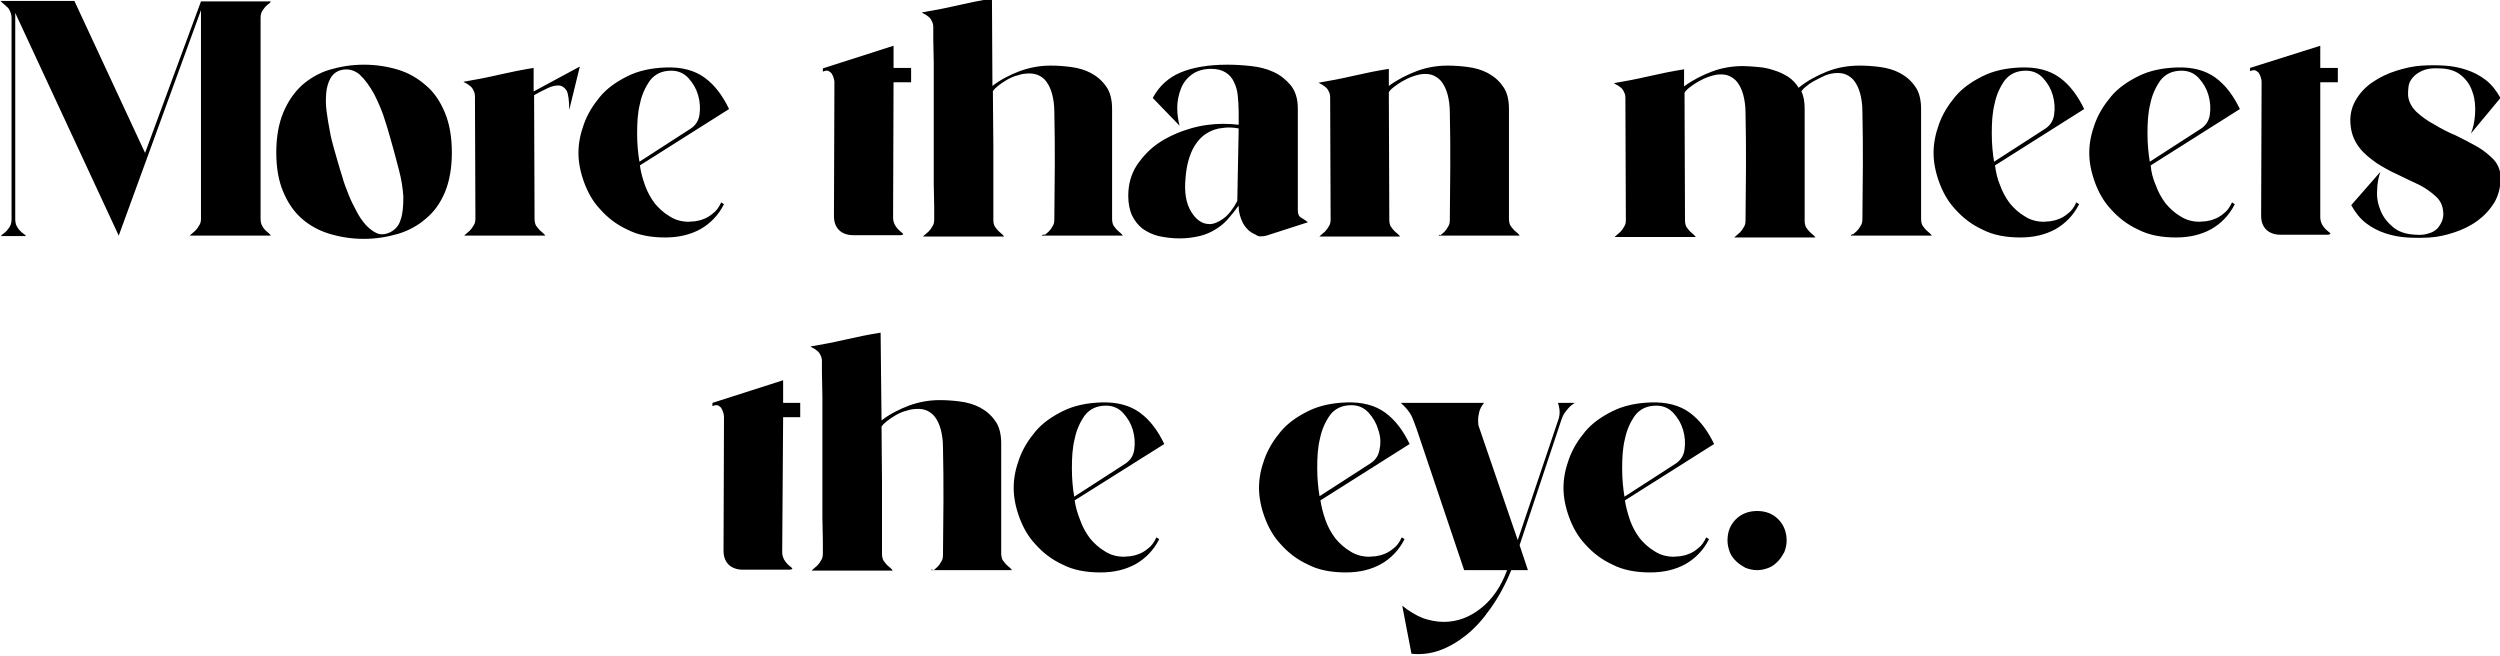
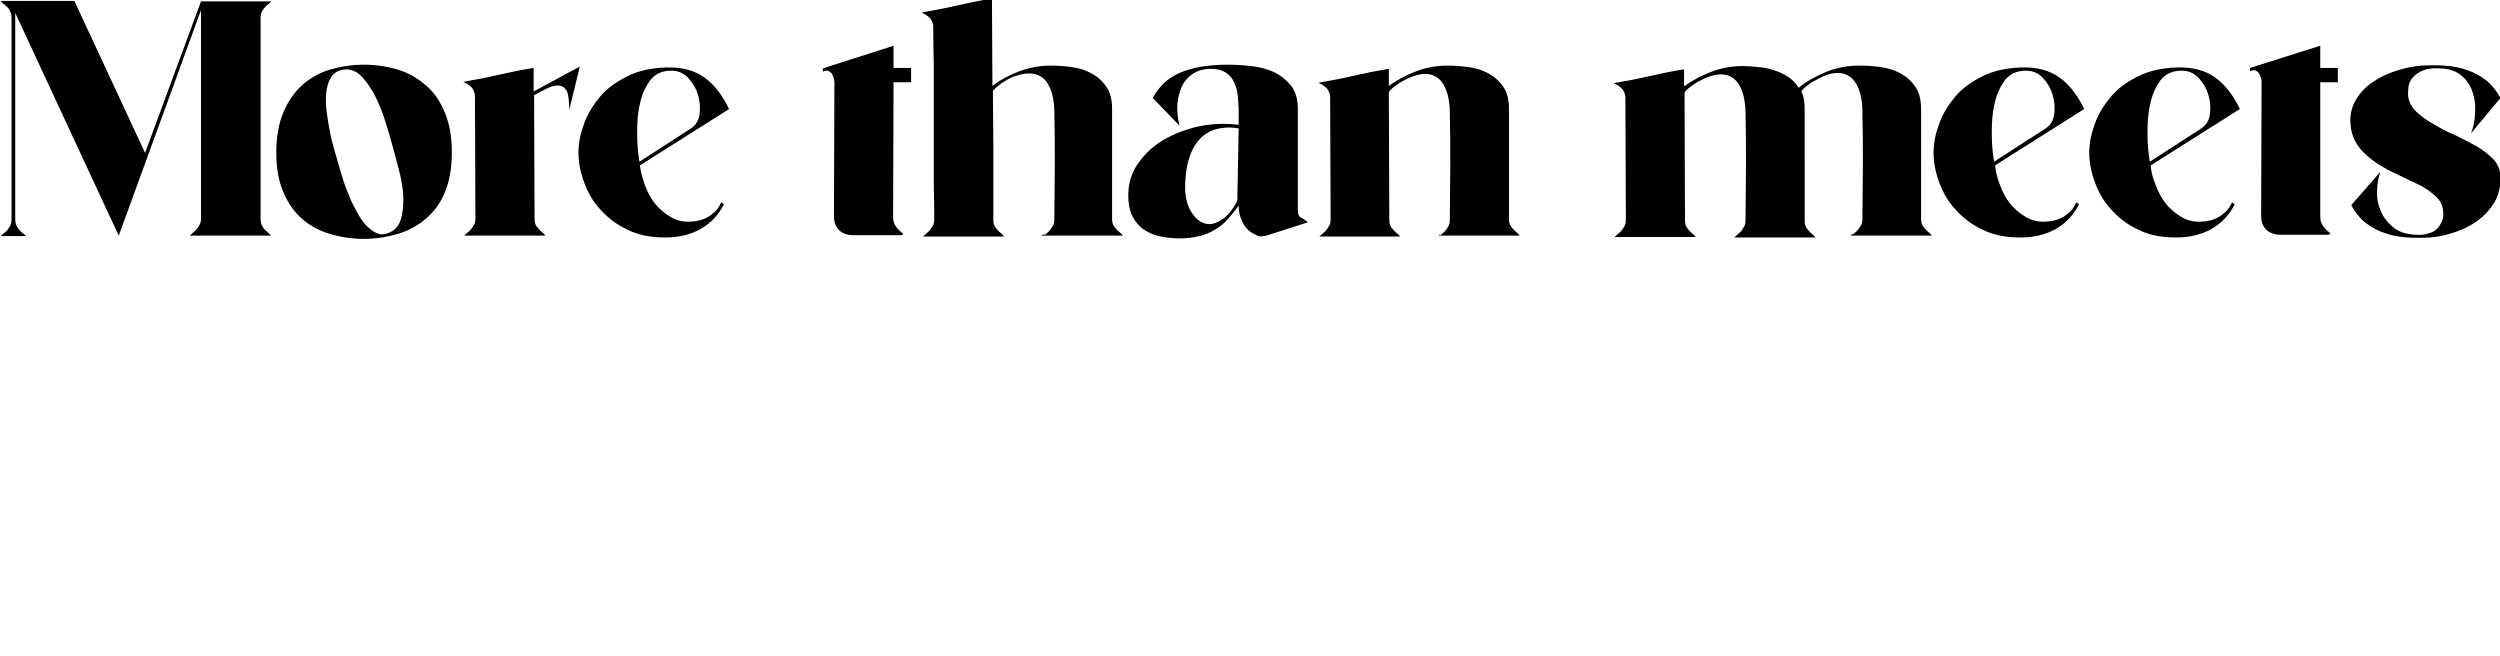
<svg xmlns="http://www.w3.org/2000/svg" version="1.1" id="Laag_1" x="0px" y="0px" viewBox="0 0 541.1 142" style="enable-background:new 0 0 541.1 142;" xml:space="preserve">
  <g>
    <path d="M56.4,47.3V3.9c0-0.6,0.1-1.1,0.3-1.4c0.2-0.4,0.5-0.7,0.7-1c0.3-0.3,0.5-0.5,0.8-0.7c0.2-0.2,0.4-0.3,0.4-0.5H43.5   L31.4,33.1L16.1,0.2h-16c0.1,0.1,0.3,0.3,0.5,0.5c0.3,0.2,0.5,0.4,0.8,0.7C1.8,1.7,2,2,2.2,2.5C2.4,2.9,2.5,3.4,2.5,4v43.4   c0,0.6-0.1,1.1-0.3,1.5s-0.5,0.7-0.7,1c-0.3,0.3-0.5,0.5-0.8,0.7c-0.2,0.2-0.4,0.3-0.5,0.5h5.4c0-0.1-0.2-0.3-0.5-0.5   s-0.5-0.4-0.8-0.7s-0.5-0.6-0.7-1S3.3,48,3.3,47.4V2.8L25.7,51L43.5,2.2v45.1c0,0.6-0.1,1.1-0.4,1.5c-0.2,0.4-0.5,0.8-0.8,1.1   s-0.6,0.5-0.8,0.7s-0.4,0.3-0.4,0.4h17.5c0-0.1-0.2-0.3-0.4-0.5s-0.5-0.4-0.8-0.7s-0.5-0.6-0.7-1C56.5,48.4,56.4,47.9,56.4,47.3    M86.7,47.6c-0.4,1.4-1.4,2.4-2.8,2.9c-0.9,0.3-1.7,0.3-2.5-0.1c-0.8-0.4-1.6-1-2.3-1.8c-0.7-0.8-1.4-1.8-2-3   c-0.6-1.1-1.2-2.3-1.7-3.6s-1-2.5-1.3-3.7c-0.4-1.2-0.7-2.3-1-3.3c-0.2-0.7-0.5-1.7-0.8-2.8c-0.3-1.2-0.7-2.4-0.9-3.8   c-0.3-1.4-0.5-2.8-0.7-4.2c-0.2-1.4-0.2-2.8-0.1-4s0.4-2.3,0.9-3.2c0.5-0.9,1.2-1.5,2.2-1.8c1.5-0.4,2.9-0.1,4.1,0.9   c1.2,1.1,2.2,2.5,3.2,4.3c0.9,1.8,1.8,3.8,2.4,5.9c0.7,2.1,1.2,4.1,1.7,5.8c0.4,1.4,0.8,3,1.3,4.9s0.8,3.8,0.9,5.6   C87.3,44.5,87.2,46.2,86.7,47.6 M96.3,41.6c1-2.4,1.5-5.3,1.5-8.6s-0.5-6.2-1.5-8.6S94,20,92.2,18.5c-1.7-1.5-3.7-2.7-6-3.4   S81.4,14,78.8,14c-2.7,0-5.1,0.4-7.5,1.1c-2.3,0.7-4.3,1.9-6,3.4c-1.7,1.6-3,3.5-4,5.9s-1.5,5.3-1.5,8.6s0.5,6.2,1.5,8.5   c1,2.4,2.3,4.3,4,5.8c1.7,1.5,3.7,2.6,6,3.3s4.8,1.1,7.4,1.1c2.7,0,5.1-0.4,7.5-1.1c2.3-0.7,4.3-1.8,6-3.3   C93.9,45.9,95.3,44,96.3,41.6 M123.2,23.8l2.3-9.4l-10,5.4v-5.1c-2.5,0.4-5,0.9-7.6,1.5s-5.2,1.1-7.6,1.5c0,0,0.2,0.1,0.5,0.3   c0.3,0.1,0.5,0.3,0.8,0.5s0.6,0.5,0.8,0.9c0.2,0.4,0.4,0.8,0.4,1.4l0.1,26.5c0,0.6-0.1,1.1-0.4,1.5c-0.2,0.4-0.5,0.8-0.8,1.1   s-0.6,0.5-0.8,0.7c-0.2,0.2-0.4,0.3-0.4,0.4H118c0-0.1-0.2-0.3-0.4-0.5c-0.2-0.2-0.5-0.4-0.8-0.7s-0.5-0.6-0.8-1   c-0.2-0.4-0.3-0.9-0.3-1.4l-0.1-26.8c1.1-0.6,2-1.1,2.9-1.5c0.8-0.4,1.6-0.6,2.3-0.6c0.8,0,1.4,0.4,1.9,1.2   C123,20.4,123.2,21.8,123.2,23.8 M138.4,35c-0.3-1.8-0.5-3.8-0.5-6.1s0.1-4.4,0.6-6.4c0.4-2,1.2-3.7,2.2-5.1   c1.1-1.4,2.6-2.1,4.6-2.1c1.4,0,2.7,0.5,3.7,1.6s1.7,2.3,2.1,3.7c0.4,1.4,0.5,2.8,0.3,4.2s-0.9,2.4-2,3.1L138.4,35z M138.5,35.8   l19.3-12.2c-1.4-2.9-3.1-5.2-5.3-6.8c-2.2-1.6-5-2.3-8.3-2.2c-3.2,0.1-6,0.7-8.4,1.9s-4.4,2.6-5.9,4.4s-2.7,3.7-3.5,5.9   s-1.2,4.2-1.2,6.3c0,2,0.4,4.1,1.2,6.3c0.8,2.2,1.9,4.2,3.5,5.9c1.6,1.8,3.5,3.3,5.9,4.4c2.3,1.2,5.1,1.7,8.2,1.7   c2.9,0,5.4-0.6,7.6-1.8c2.1-1.2,3.9-3,5.1-5.4l-0.6-0.4c-0.5,1.1-1.1,1.9-1.8,2.4c-0.7,0.6-1.4,1-2,1.2c-0.7,0.3-1.3,0.4-1.9,0.5   c-0.6,0-1,0.1-1.3,0.1c-1.6,0-3-0.4-4.2-1.2c-1.2-0.7-2.3-1.7-3.2-2.8c-0.9-1.2-1.6-2.5-2.1-3.9C139.1,38.7,138.7,37.3,138.5,35.8    M193.4,17.8h3.8v-3.1h-3.8V9.9l-15.3,4.9v0.7c0.5-0.2,1-0.3,1.3-0.1s0.6,0.4,0.7,0.7c0.2,0.3,0.3,0.7,0.4,1   c0.1,0.4,0.1,0.6,0.1,0.8l-0.1,28.9c0,1.3,0.4,2.3,1.1,3c0.7,0.7,1.8,1.1,3,1.1H195c0.2,0,0.4-0.1,0.5-0.2c0-0.1-0.2-0.3-0.6-0.6   c-0.5-0.4-0.9-0.9-1.2-1.4c-0.3-0.6-0.4-1.1-0.4-1.6L193.4,17.8z M225.5,51H243c0-0.1-0.2-0.3-0.4-0.5s-0.5-0.4-0.8-0.7   s-0.5-0.6-0.8-1c-0.2-0.4-0.3-0.9-0.3-1.4V23.6c0-2-0.4-3.7-1.3-4.9c-0.9-1.3-2-2.2-3.3-2.9c-1.3-0.7-2.8-1.1-4.3-1.3   s-3-0.3-4.4-0.3c-2.3,0-4.5,0.4-6.7,1.2c-2.1,0.8-4.1,1.8-5.9,3.2l-0.1-18.9c-2.5,0.4-5,0.9-7.6,1.5s-5.2,1.1-7.6,1.5   c0,0,0.2,0.1,0.5,0.3c0.3,0.1,0.5,0.3,0.8,0.5s0.6,0.5,0.8,0.9c0.2,0.4,0.4,0.8,0.4,1.4v2.6l0.1,5.2v26.1l0.1,5.2v2.6   c0,0.6-0.1,1.1-0.4,1.5c-0.2,0.4-0.5,0.8-0.8,1.1s-0.6,0.5-0.8,0.7s-0.4,0.3-0.4,0.4h17.5c0-0.1-0.2-0.3-0.4-0.5s-0.5-0.4-0.8-0.7   s-0.5-0.6-0.8-1c-0.2-0.4-0.3-0.9-0.3-1.4V31.4c0-3.6-0.1-7.5-0.1-11.7c0.2-0.3,0.6-0.7,1.1-1.1s1.2-0.9,1.9-1.3s1.5-0.8,2.4-1   c0.8-0.3,1.7-0.4,2.5-0.4c0.7,0,1.3,0.1,2,0.4c0.6,0.3,1.2,0.7,1.7,1.4c0.5,0.7,0.9,1.5,1.2,2.6s0.5,2.4,0.5,4   c0.1,3.9,0.1,7.7,0.1,11.6c0,3.8-0.1,7.7-0.1,11.6c0,0.6-0.1,1.1-0.4,1.5c-0.2,0.4-0.5,0.8-0.8,1.1s-0.6,0.5-0.8,0.7   C225.6,50.7,225.5,50.9,225.5,51 M268.1,27.8l-0.3,15.7c-0.9,1.7-1.9,3-3,3.8s-2.1,1.2-3,1.2c-1.6,0-2.9-0.9-4-2.7   s-1.5-4.2-1.2-7.3c0.2-2.7,0.8-4.7,1.6-6.3c0.8-1.5,1.8-2.6,2.9-3.3c1.1-0.7,2.3-1.1,3.5-1.2C265.8,27.5,267,27.6,268.1,27.8    M274.1,51l9-2.9c-0.5-0.4-1-0.7-1.5-1s-0.7-0.8-0.7-1.6v-22c0-2.1-0.5-3.7-1.5-5c-1-1.2-2.2-2.2-3.7-2.9c-1.5-0.7-3.1-1.1-4.9-1.3   s-3.5-0.3-5.1-0.3c-4.2,0-7.6,0.6-10.2,1.7s-4.6,2.9-6,5.5l5.8,6c-0.3-1.2-0.5-2.5-0.5-3.9s0.3-2.8,0.8-4.1   c0.5-1.3,1.3-2.3,2.4-3.1c1.1-0.8,2.5-1.2,4.2-1.2c1.3,0,2.3,0.3,3.1,0.8c0.8,0.5,1.4,1.2,1.8,2.1c0.4,0.8,0.7,1.8,0.8,2.9   c0.1,1.1,0.2,2.3,0.2,3.5V27c-1-0.1-2.1-0.2-3.3-0.2c-2.3,0-4.7,0.3-7.1,1s-4.7,1.7-6.7,3s-3.6,3-4.9,4.9c-1.3,2-1.9,4.2-1.9,6.7   c0,1.6,0.3,3.1,0.8,4.2c0.6,1.2,1.3,2.1,2.3,2.9c1,0.7,2.2,1.3,3.5,1.6c1.4,0.3,2.9,0.5,4.5,0.5c1.6,0,3-0.2,4.3-0.5   s2.4-0.8,3.4-1.4c1-0.6,1.9-1.3,2.7-2.2c0.8-0.9,1.6-1.9,2.4-3v0.2c0,0.9,0.2,1.8,0.5,2.6s0.7,1.6,1.3,2.2c0.5,0.6,1.2,1,1.9,1.3   C272.4,51.3,273.2,51.2,274.1,51 M311.4,51h17.5c0-0.1-0.2-0.3-0.4-0.5c-0.2-0.2-0.5-0.4-0.8-0.7s-0.5-0.6-0.8-1   c-0.2-0.4-0.3-0.9-0.3-1.4V23.6c0-2-0.4-3.7-1.3-4.9c-0.9-1.3-2-2.2-3.3-2.9s-2.8-1.1-4.3-1.3s-3-0.3-4.4-0.3   c-2.3,0-4.6,0.4-6.7,1.2s-4.1,1.8-6,3.2v-3.7c-2.5,0.4-5,0.9-7.6,1.5c-2.6,0.6-5.2,1.1-7.6,1.5c0,0,0.2,0.1,0.5,0.3   c0.3,0.1,0.5,0.3,0.8,0.5s0.6,0.5,0.8,0.9c0.2,0.4,0.4,0.8,0.4,1.4l0.1,26.5c0,0.6-0.1,1.1-0.4,1.5c-0.2,0.4-0.5,0.8-0.8,1.1   s-0.6,0.5-0.8,0.7c-0.2,0.2-0.4,0.3-0.4,0.4H303c0-0.1-0.2-0.3-0.4-0.5c-0.2-0.2-0.5-0.4-0.8-0.7s-0.5-0.6-0.8-1   c-0.2-0.4-0.3-0.9-0.3-1.4L300.6,20c0.1-0.3,0.5-0.7,1-1.1s1.2-0.9,1.9-1.3c0.7-0.4,1.5-0.8,2.4-1.1c0.9-0.3,1.7-0.5,2.5-0.5   c0.7,0,1.4,0.1,2,0.4s1.2,0.7,1.7,1.4c0.5,0.7,0.9,1.5,1.2,2.6c0.3,1.1,0.5,2.4,0.5,4c0.1,3.9,0.1,7.7,0.1,11.6   c0,3.8-0.1,7.7-0.1,11.6c0,0.6-0.1,1.1-0.4,1.5c-0.2,0.4-0.5,0.8-0.8,1.1s-0.6,0.5-0.8,0.7C311.5,50.7,311.4,50.9,311.4,51    M400.6,51h17.5c0-0.1-0.2-0.3-0.4-0.5c-0.2-0.2-0.5-0.4-0.8-0.7s-0.5-0.6-0.8-1c-0.2-0.4-0.3-0.9-0.3-1.4V23.6   c0-2-0.4-3.7-1.3-4.9c-0.9-1.3-2-2.2-3.3-2.9c-1.3-0.7-2.8-1.1-4.3-1.3s-3-0.3-4.4-0.3c-2.5,0-4.8,0.4-7.1,1.3   c-2.2,0.9-4.3,2-6.1,3.5c-0.6-1-1.4-1.8-2.3-2.4c-1-0.6-2-1.1-3.1-1.4c-1.1-0.4-2.2-0.6-3.4-0.7c-1.2-0.1-2.3-0.2-3.3-0.2   c-2.3,0-4.6,0.4-6.7,1.2s-4.1,1.8-6,3.2V15c-2.5,0.4-5,0.9-7.6,1.5c-2.6,0.6-5.2,1.1-7.6,1.5c0,0,0.2,0.1,0.5,0.3   c0.3,0.1,0.5,0.3,0.8,0.5s0.6,0.5,0.8,0.9c0.2,0.4,0.4,0.8,0.4,1.4l0.1,26.5c0,0.6-0.1,1.1-0.4,1.5c-0.2,0.4-0.5,0.8-0.8,1.1   s-0.6,0.5-0.8,0.7c-0.2,0.2-0.4,0.3-0.4,0.4H367c0-0.1-0.2-0.3-0.4-0.5c-0.2-0.2-0.5-0.4-0.8-0.7s-0.5-0.6-0.8-1   c-0.2-0.4-0.3-0.9-0.3-1.4l-0.1-27.6c0.1-0.3,0.5-0.7,1-1.1s1.2-0.9,1.9-1.3c0.7-0.4,1.5-0.8,2.4-1.1c0.9-0.3,1.7-0.5,2.5-0.5   c0.7,0,1.4,0.1,2,0.4s1.2,0.7,1.7,1.4s0.9,1.5,1.2,2.6c0.3,1.1,0.5,2.4,0.5,4c0.1,3.9,0.1,7.7,0.1,11.6c0,3.8-0.1,7.7-0.1,11.6   c0,0.6-0.1,1.1-0.4,1.5c-0.2,0.4-0.5,0.8-0.8,1.1s-0.6,0.5-0.8,0.7c-0.2,0.2-0.4,0.3-0.4,0.4h17.5c0-0.1-0.2-0.3-0.4-0.5   c-0.2-0.2-0.5-0.4-0.8-0.7s-0.5-0.6-0.8-1c-0.2-0.4-0.3-0.9-0.3-1.4V23.6c0-1.5-0.2-2.8-0.7-3.8c0.1-0.2,0.4-0.6,0.9-1   s1.1-0.9,1.9-1.3c0.7-0.4,1.6-0.8,2.4-1.2c0.9-0.3,1.7-0.5,2.6-0.5c0.7,0,1.4,0.1,2,0.4s1.2,0.7,1.7,1.4c0.5,0.7,0.9,1.5,1.2,2.6   c0.3,1.1,0.5,2.4,0.5,4c0.1,3.9,0.1,7.7,0.1,11.6c0,3.8-0.1,7.7-0.1,11.6c0,0.6-0.1,1.1-0.4,1.5c-0.2,0.4-0.5,0.8-0.8,1.1   s-0.6,0.5-0.8,0.7C400.7,50.7,400.6,50.9,400.6,51 M431.6,35c-0.3-1.8-0.5-3.8-0.5-6.1s0.1-4.4,0.6-6.4c0.4-2,1.2-3.7,2.2-5.1   c1.1-1.4,2.6-2.1,4.6-2.1c1.4,0,2.7,0.5,3.7,1.6s1.7,2.3,2.1,3.7c0.4,1.4,0.5,2.8,0.3,4.2s-0.9,2.4-2,3.1L431.6,35z M431.8,35.8   l19.3-12.2c-1.4-2.9-3.1-5.2-5.3-6.8c-2.2-1.6-5-2.3-8.3-2.2c-3.2,0.1-6,0.7-8.4,1.9s-4.4,2.6-5.9,4.4s-2.7,3.7-3.5,5.9   s-1.2,4.2-1.2,6.3c0,2,0.4,4.1,1.2,6.3c0.8,2.2,1.9,4.2,3.5,5.9c1.6,1.8,3.5,3.3,5.9,4.4c2.3,1.2,5.1,1.7,8.2,1.7   c2.9,0,5.4-0.6,7.6-1.8c2.1-1.2,3.9-3,5.1-5.4l-0.6-0.4c-0.5,1.1-1.1,1.9-1.8,2.4c-0.7,0.6-1.4,1-2,1.2c-0.7,0.3-1.3,0.4-1.9,0.5   c-0.6,0-1,0.1-1.3,0.1c-1.6,0-3-0.4-4.2-1.2c-1.2-0.7-2.3-1.7-3.2-2.8c-0.9-1.2-1.6-2.5-2.1-3.9C432.3,38.7,432,37.3,431.8,35.8    M465.3,35c-0.3-1.8-0.5-3.8-0.5-6.1s0.1-4.4,0.6-6.4c0.4-2,1.2-3.7,2.2-5.1c1.1-1.4,2.6-2.1,4.6-2.1c1.4,0,2.7,0.5,3.7,1.6   s1.7,2.3,2.1,3.7c0.4,1.4,0.5,2.8,0.3,4.2s-0.9,2.4-2,3.1L465.3,35z M465.5,35.8l19.3-12.2c-1.4-2.9-3.1-5.2-5.3-6.8   c-2.2-1.6-5-2.3-8.3-2.2c-3.2,0.1-6,0.7-8.4,1.9s-4.4,2.6-5.9,4.4s-2.7,3.7-3.5,5.9s-1.2,4.2-1.2,6.3c0,2,0.4,4.1,1.2,6.3   c0.8,2.2,1.9,4.2,3.5,5.9c1.6,1.8,3.5,3.3,5.9,4.4c2.3,1.2,5.1,1.7,8.2,1.7c2.9,0,5.4-0.6,7.6-1.8c2.1-1.2,3.9-3,5.1-5.4l-0.6-0.4   c-0.5,1.1-1.1,1.9-1.8,2.4c-0.7,0.6-1.4,1-2,1.2c-0.7,0.3-1.3,0.4-1.9,0.5c-0.6,0-1,0.1-1.3,0.1c-1.6,0-3-0.4-4.2-1.2   c-1.2-0.7-2.3-1.7-3.2-2.8c-0.9-1.2-1.6-2.5-2.1-3.9C466,38.7,465.6,37.3,465.5,35.8 M502.2,17.8h3.8v-3.1h-3.8V9.9L487,14.7v0.7   c0.5-0.2,1-0.3,1.3-0.1s0.6,0.4,0.7,0.7c0.2,0.3,0.3,0.7,0.4,1c0.1,0.4,0.1,0.6,0.1,0.8l-0.1,28.9c0,1.3,0.4,2.3,1.1,3   s1.8,1.1,3,1.1h10.4c0.2,0,0.4-0.1,0.5-0.2c0-0.1-0.2-0.3-0.6-0.6c-0.5-0.4-0.9-0.9-1.2-1.4c-0.3-0.6-0.4-1.1-0.4-1.6L502.2,17.8z    M541.2,21.2c-0.9-1.6-1.9-2.9-3.2-3.9s-2.7-1.7-4.2-2.2s-3.1-0.8-4.7-0.9c-1.6-0.1-3.3-0.1-4.9,0c-1.7,0.1-3.6,0.5-5.5,1.1   s-3.6,1.4-5.2,2.5c-1.6,1.1-2.8,2.4-3.7,4c-0.9,1.6-1.3,3.5-1,5.6c0.2,1.8,0.9,3.3,1.9,4.6c1,1.3,2.3,2.3,3.7,3.3   c1.4,0.9,3,1.8,4.6,2.5c1.6,0.8,3.1,1.5,4.6,2.2c1.4,0.7,2.6,1.6,3.6,2.5s1.5,2,1.6,3.3c0.1,0.6,0,1.3-0.2,1.9   c-0.2,0.6-0.6,1.2-1,1.7c-0.5,0.5-1.1,0.9-1.9,1.1c-0.8,0.3-1.8,0.4-2.9,0.3c-2-0.1-3.6-0.6-4.8-1.6s-2.1-2.1-2.7-3.5   c-0.6-1.4-0.9-2.9-0.8-4.4c0-1.5,0.3-2.9,0.7-4.1l-6.3,7.2c0.9,1.6,1.9,2.9,3.2,3.9c1.3,1,2.7,1.7,4.2,2.2s3.1,0.8,4.7,0.9   c1.6,0.1,3.3,0.1,4.9,0c1.7-0.1,3.5-0.5,5.3-1.1s3.5-1.4,5-2.5s2.7-2.4,3.7-4c0.9-1.6,1.4-3.5,1.3-5.6c0-1.4-0.6-2.7-1.5-3.7   c-1-1-2.2-2-3.6-2.8c-1.4-0.8-3-1.6-4.6-2.4c-1.7-0.7-3.2-1.5-4.7-2.4c-1.5-0.8-2.7-1.7-3.8-2.7c-1-1-1.7-2.2-1.8-3.6   c0-0.6,0-1.2,0.1-1.9c0.1-0.7,0.4-1.3,0.9-1.9s1.2-1.1,2.1-1.5c0.9-0.4,2.1-0.6,3.6-0.5c2.1,0,3.8,0.6,4.9,1.6c1.2,1,2,2.3,2.4,3.7   c0.5,1.4,0.6,3,0.5,4.6s-0.4,3-0.9,4.2L541.2,21.2z" />
-     <path d="M169.5,90.3h3.7v-3.1l0,0l0,0h-3.7v-4.9l-15.3,4.9v0.7c0.5-0.2,1-0.3,1.3-0.1c0.3,0.2,0.6,0.4,0.7,0.7   c0.2,0.3,0.3,0.7,0.4,1c0.1,0.4,0.1,0.6,0.1,0.8l-0.1,28.9c0,1.3,0.4,2.3,1.1,3c0.7,0.7,1.8,1.1,3,1.1H171c0.2,0,0.4-0.1,0.5-0.2   c0-0.1-0.2-0.3-0.6-0.6c-0.5-0.4-0.9-0.9-1.2-1.4c-0.3-0.6-0.4-1.1-0.4-1.6L169.5,90.3z M201.5,123.4H219c0-0.1-0.2-0.3-0.4-0.5   s-0.5-0.4-0.8-0.7c-0.3-0.3-0.5-0.6-0.8-1c-0.2-0.4-0.3-0.9-0.3-1.4V96c0-2-0.4-3.7-1.3-4.9c-0.9-1.3-2-2.2-3.3-2.9   c-1.3-0.7-2.8-1.1-4.3-1.3c-1.5-0.2-3-0.3-4.4-0.3c-2.3,0-4.5,0.4-6.7,1.2c-2.1,0.8-4.1,1.8-5.9,3.2l-0.2-19   c-2.5,0.4-5,0.9-7.6,1.5s-5.2,1.1-7.6,1.5c0,0,0.2,0.1,0.5,0.3c0.3,0.1,0.5,0.3,0.8,0.5s0.6,0.5,0.8,0.9s0.4,0.8,0.4,1.4v2.6   l0.1,5.2V112l0.1,5.2v2.6c0,0.6-0.1,1.1-0.4,1.5c-0.2,0.4-0.5,0.8-0.8,1.1c-0.3,0.3-0.6,0.5-0.8,0.7s-0.4,0.3-0.4,0.4h17.5   c0-0.1-0.2-0.3-0.4-0.5s-0.5-0.4-0.8-0.7c-0.3-0.3-0.5-0.6-0.8-1c-0.2-0.4-0.3-0.9-0.3-1.4V104c0-3.6-0.1-7.5-0.1-11.7   c0.2-0.3,0.6-0.7,1.1-1.1s1.2-0.9,1.9-1.3s1.5-0.8,2.4-1c0.8-0.3,1.7-0.4,2.5-0.4c0.7,0,1.3,0.1,2,0.4c0.6,0.3,1.2,0.7,1.7,1.4   c0.5,0.7,0.9,1.5,1.2,2.6s0.5,2.4,0.5,4c0.1,3.9,0.1,7.7,0.1,11.6c0,3.8-0.1,7.7-0.1,11.6c0,0.6-0.1,1.1-0.4,1.5   c-0.2,0.4-0.5,0.8-0.8,1.1c-0.3,0.3-0.6,0.5-0.8,0.7C201.6,123.2,201.5,123.3,201.5,123.4 M232.5,107.5c-0.3-1.8-0.5-3.8-0.5-6.1   c0-2.3,0.1-4.4,0.6-6.4c0.4-2,1.2-3.7,2.2-5.1c1.1-1.4,2.6-2.1,4.6-2.1c1.4,0,2.7,0.5,3.7,1.6s1.7,2.3,2.1,3.7   c0.4,1.4,0.5,2.8,0.3,4.2c-0.2,1.4-0.9,2.4-2,3.1L232.5,107.5z M232.6,108.3L252,96.1c-1.4-2.9-3.1-5.2-5.3-6.8   c-2.2-1.6-5-2.3-8.3-2.2c-3.2,0.1-6,0.7-8.4,1.9c-2.4,1.2-4.4,2.6-5.9,4.4s-2.7,3.7-3.5,5.9c-0.8,2.2-1.2,4.2-1.2,6.3   c0,2,0.4,4.1,1.2,6.3c0.8,2.2,1.9,4.2,3.5,5.9c1.6,1.8,3.5,3.3,5.9,4.4c2.3,1.2,5.1,1.7,8.2,1.7c2.9,0,5.4-0.6,7.6-1.8   c2.1-1.2,3.9-3,5.1-5.4l-0.6-0.4c-0.5,1.1-1.1,1.9-1.8,2.4c-0.7,0.6-1.4,1-2,1.2c-0.7,0.3-1.3,0.4-1.9,0.5c-0.6,0-1,0.1-1.3,0.1   c-1.6,0-3-0.4-4.2-1.2c-1.2-0.7-2.3-1.7-3.2-2.8c-0.9-1.2-1.6-2.5-2.1-3.9C233.2,111.1,232.8,109.7,232.6,108.3 M298.6,97.2   c-0.2,1.4-0.9,2.4-2,3.1l-11,7.1c-0.3-1.8-0.5-3.8-0.5-6.1c0-2.3,0.1-4.4,0.6-6.4c0.4-2,1.2-3.7,2.2-5.1c1.1-1.4,2.6-2.1,4.6-2.1   c1.4,0,2.7,0.5,3.7,1.6s1.7,2.3,2.1,3.7C298.8,94.4,298.9,95.8,298.6,97.2 M305.1,96.1c-1.4-2.9-3.1-5.2-5.3-6.8   c-2.2-1.6-5-2.3-8.3-2.2c-3.2,0.1-6,0.7-8.4,1.9c-2.4,1.2-4.4,2.6-5.9,4.4s-2.7,3.7-3.5,5.9c-0.8,2.2-1.2,4.2-1.2,6.3   c0,2,0.4,4.1,1.2,6.3c0.8,2.2,1.9,4.2,3.5,5.9c1.6,1.8,3.5,3.3,5.9,4.4c2.3,1.2,5.1,1.7,8.2,1.7c2.9,0,5.4-0.6,7.6-1.8   c2.1-1.2,3.9-3,5.1-5.4l-0.6-0.4c-0.5,1.1-1.1,1.9-1.8,2.4c-0.7,0.6-1.4,1-2,1.2c-0.7,0.3-1.3,0.4-1.9,0.5c-0.6,0-1,0.1-1.3,0.1   c-1.6,0-3-0.4-4.2-1.2c-1.2-0.7-2.3-1.7-3.2-2.8c-0.9-1.2-1.6-2.5-2.1-3.9s-0.9-2.9-1.1-4.3L305.1,96.1z M340.8,87.2h-3.6   c0.1,0.2,0.2,0.6,0.3,1.2c0.1,0.6,0.1,1.3-0.1,2.1l-8.9,26.4L320,92.1c-0.1-0.8-0.1-1.5,0-2.1s0.2-1.1,0.4-1.5   c0.2-0.5,0.5-0.9,0.8-1.3h-18c1.2,1.1,1.9,2,2.3,2.8s0.7,1.8,1.1,2.8l10.3,30.6h9.3c-1.3,3.5-3.1,6.2-5.6,8.2s-5.2,3-8.1,3   c-1.5,0-3-0.3-4.5-0.8c-1.5-0.6-3-1.5-4.5-2.7l2,10.4c2,0.2,4,0,6-0.7s3.9-1.8,5.8-3.3s3.7-3.5,5.3-5.8c1.7-2.4,3.2-5.1,4.5-8.3   h3.6l-1.8-5.4l9.1-27.3c0.2-0.5,0.4-1,0.7-1.4c0.3-0.4,0.6-0.8,0.9-1.1c0.3-0.3,0.5-0.5,0.8-0.7C340.6,87.4,340.7,87.3,340.8,87.2    M351.6,107.5c-0.3-1.8-0.5-3.8-0.5-6.1c0-2.3,0.1-4.4,0.6-6.4c0.4-2,1.2-3.7,2.2-5.1c1.1-1.4,2.6-2.1,4.6-2.1   c1.4,0,2.7,0.5,3.7,1.6s1.7,2.3,2.1,3.7c0.4,1.4,0.5,2.8,0.3,4.2s-0.9,2.4-2,3.1L351.6,107.5z M351.7,108.3L371,96.1   c-1.4-2.9-3.1-5.2-5.3-6.8c-2.2-1.6-5-2.3-8.3-2.2c-3.2,0.1-6,0.7-8.4,1.9c-2.4,1.2-4.4,2.6-5.9,4.4s-2.7,3.7-3.5,5.9   c-0.8,2.2-1.2,4.2-1.2,6.3c0,2,0.4,4.1,1.2,6.3c0.8,2.2,1.9,4.2,3.5,5.9c1.6,1.8,3.5,3.3,5.9,4.4c2.3,1.2,5.1,1.7,8.2,1.7   c2.9,0,5.4-0.6,7.6-1.8c2.1-1.2,3.9-3,5.1-5.4l-0.6-0.4c-0.5,1.1-1.1,1.9-1.8,2.4c-0.7,0.6-1.4,1-2,1.2c-0.7,0.3-1.3,0.4-1.9,0.5   c-0.6,0-1,0.1-1.3,0.1c-1.6,0-3-0.4-4.2-1.2c-1.2-0.7-2.3-1.7-3.2-2.8c-0.9-1.2-1.6-2.5-2.1-3.9   C352.3,111.1,351.9,109.7,351.7,108.3 M386.7,117c0-1.8-0.6-3.4-1.8-4.6c-1.2-1.2-2.7-1.8-4.6-1.8c-1.8,0-3.4,0.6-4.6,1.8   c-1.2,1.2-1.8,2.7-1.8,4.6c0,0.9,0.2,1.7,0.5,2.5s0.8,1.4,1.4,2s1.3,1,2,1.4c0.8,0.3,1.6,0.5,2.5,0.5s1.7-0.2,2.5-0.5   s1.4-0.8,2-1.4s1-1.3,1.4-2C386.5,118.7,386.7,117.9,386.7,117" />
  </g>
</svg>